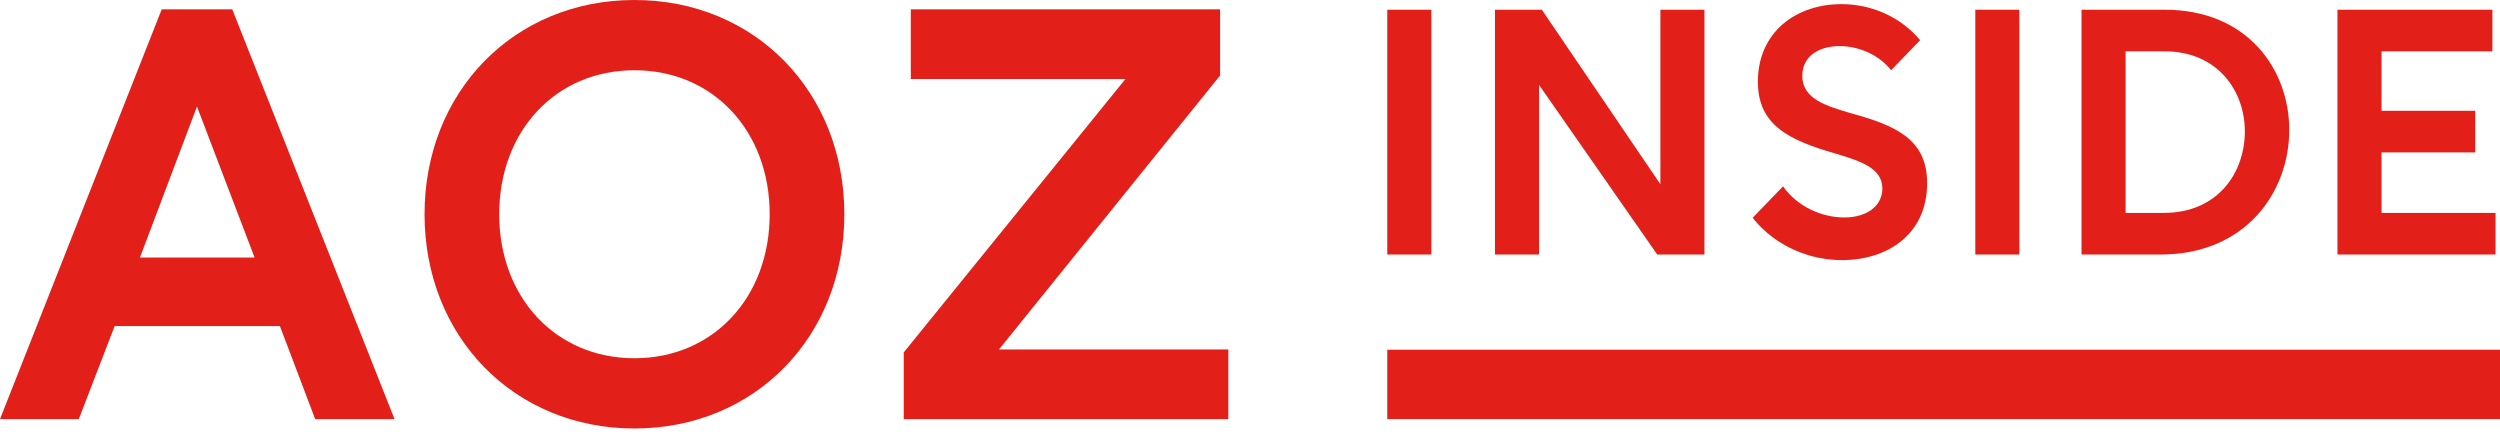
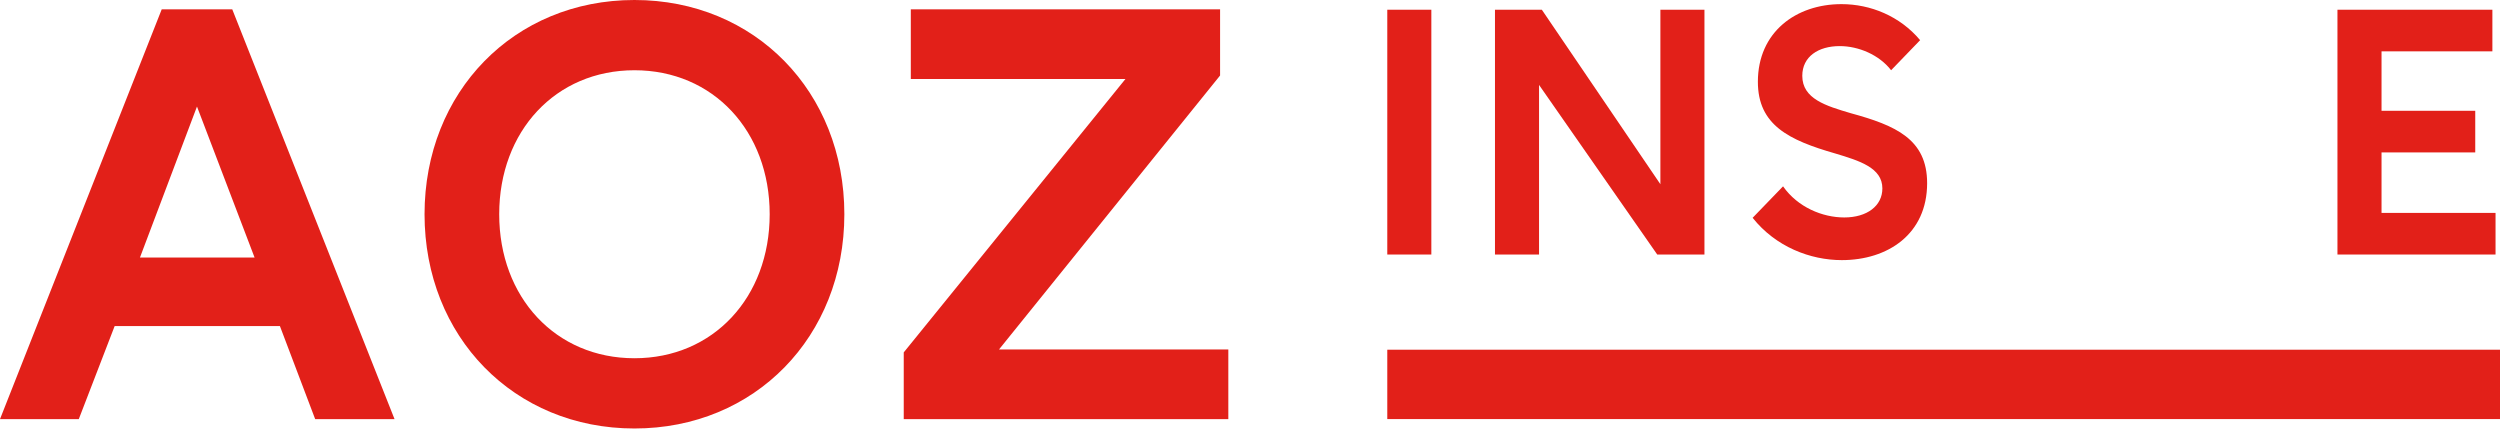
<svg xmlns="http://www.w3.org/2000/svg" width="173px" height="30px" viewBox="0 0 173 30" version="1.1">
  <title>AOZ-Inside-logo-red</title>
  <g id="Foundation-&amp;-Brand" stroke="none" stroke-width="1" fill="none" fill-rule="evenodd">
    <g id="Logos" transform="translate(-120, -470)" fill="#E22019">
      <g id="AOZ-Inside-logo-red" transform="translate(120, 470)">
        <rect id="Combined-Shape-Copy-8" x="96" y="24.2" width="77" height="4.8" />
        <g id="AOZ-logo-positive">
          <path d="M11.19,0.648 L0,29.003 L5.452,29.003 L7.935,22.562 L19.369,22.562 L21.81,29.003 L27.302,29.003 L16.073,0.648 L11.19,0.648 Z M13.631,7.372 L17.618,17.823 L9.684,17.823 L13.631,7.372 Z M43.904,24.79 C49.356,24.79 53.262,20.577 53.262,14.826 C53.262,9.073 49.356,4.861 43.904,4.861 C38.451,4.861 34.545,9.073 34.545,14.826 C34.545,20.577 38.451,24.79 43.904,24.79 M58.429,14.826 C58.429,23.291 52.244,29.651 43.904,29.651 C35.563,29.651 29.378,23.291 29.378,14.826 C29.378,6.36 35.563,0 43.904,0 C52.244,0 58.429,6.36 58.429,14.826 M85,29.003 L62.539,29.003 L62.539,24.386 L77.88,5.468 L63.028,5.468 L63.028,0.648 L84.43,0.648 L84.43,5.225 L69.131,24.183 L85,24.183 L85,29.003 Z" id="Combined-Shape" />
        </g>
        <g id="Inside-Copy-8" transform="translate(96, 0.286)" fill-rule="nonzero">
          <polygon id="Path" points="0 17.327 3.049 17.327 3.049 0.387 0 0.387" />
          <polygon id="Path" points="18.899 0.387 18.899 12.463 10.695 0.387 7.452 0.387 7.452 17.327 10.502 17.327 10.502 5.59 18.681 17.327 21.948 17.327 21.948 0.387" />
          <path d="M34.865,4.574 L36.873,2.493 C35.47,0.823 33.437,0 31.428,0 C28.282,0 25.645,1.936 25.645,5.372 C25.645,8.373 27.798,9.414 30.993,10.333 C32.687,10.842 34.26,11.326 34.26,12.753 C34.26,13.963 33.195,14.762 31.622,14.762 C30.122,14.762 28.403,14.06 27.387,12.608 L25.282,14.786 C26.879,16.795 29.275,17.714 31.453,17.714 C34.623,17.714 37.357,15.924 37.357,12.39 C37.357,9.341 35.179,8.397 32.082,7.55 C30.364,7.042 28.718,6.558 28.718,4.961 C28.718,3.63 29.831,2.904 31.307,2.904 C32.614,2.904 34.042,3.509 34.865,4.574 Z" id="Path" />
-           <polygon id="Path" points="40.691 17.327 43.74 17.327 43.74 0.387 40.691 0.387" />
-           <path d="M48.041,17.327 L53.511,17.327 C59.415,17.327 62.416,12.995 62.416,8.712 C62.416,4.525 59.536,0.387 53.801,0.387 L48.041,0.387 L48.041,17.327 Z M51.091,14.447 L51.091,3.267 L53.801,3.267 C57.455,3.267 59.343,6.002 59.343,8.809 C59.343,11.664 57.479,14.447 53.728,14.447 L51.091,14.447 Z" id="Shape" />
          <polygon id="Path" points="76.473 3.267 76.473 0.387 65.752 0.387 65.752 17.327 76.691 17.327 76.691 14.447 68.802 14.447 68.802 10.261 75.287 10.261 75.287 7.381 68.802 7.381 68.802 3.267" />
        </g>
      </g>
    </g>
  </g>
</svg>